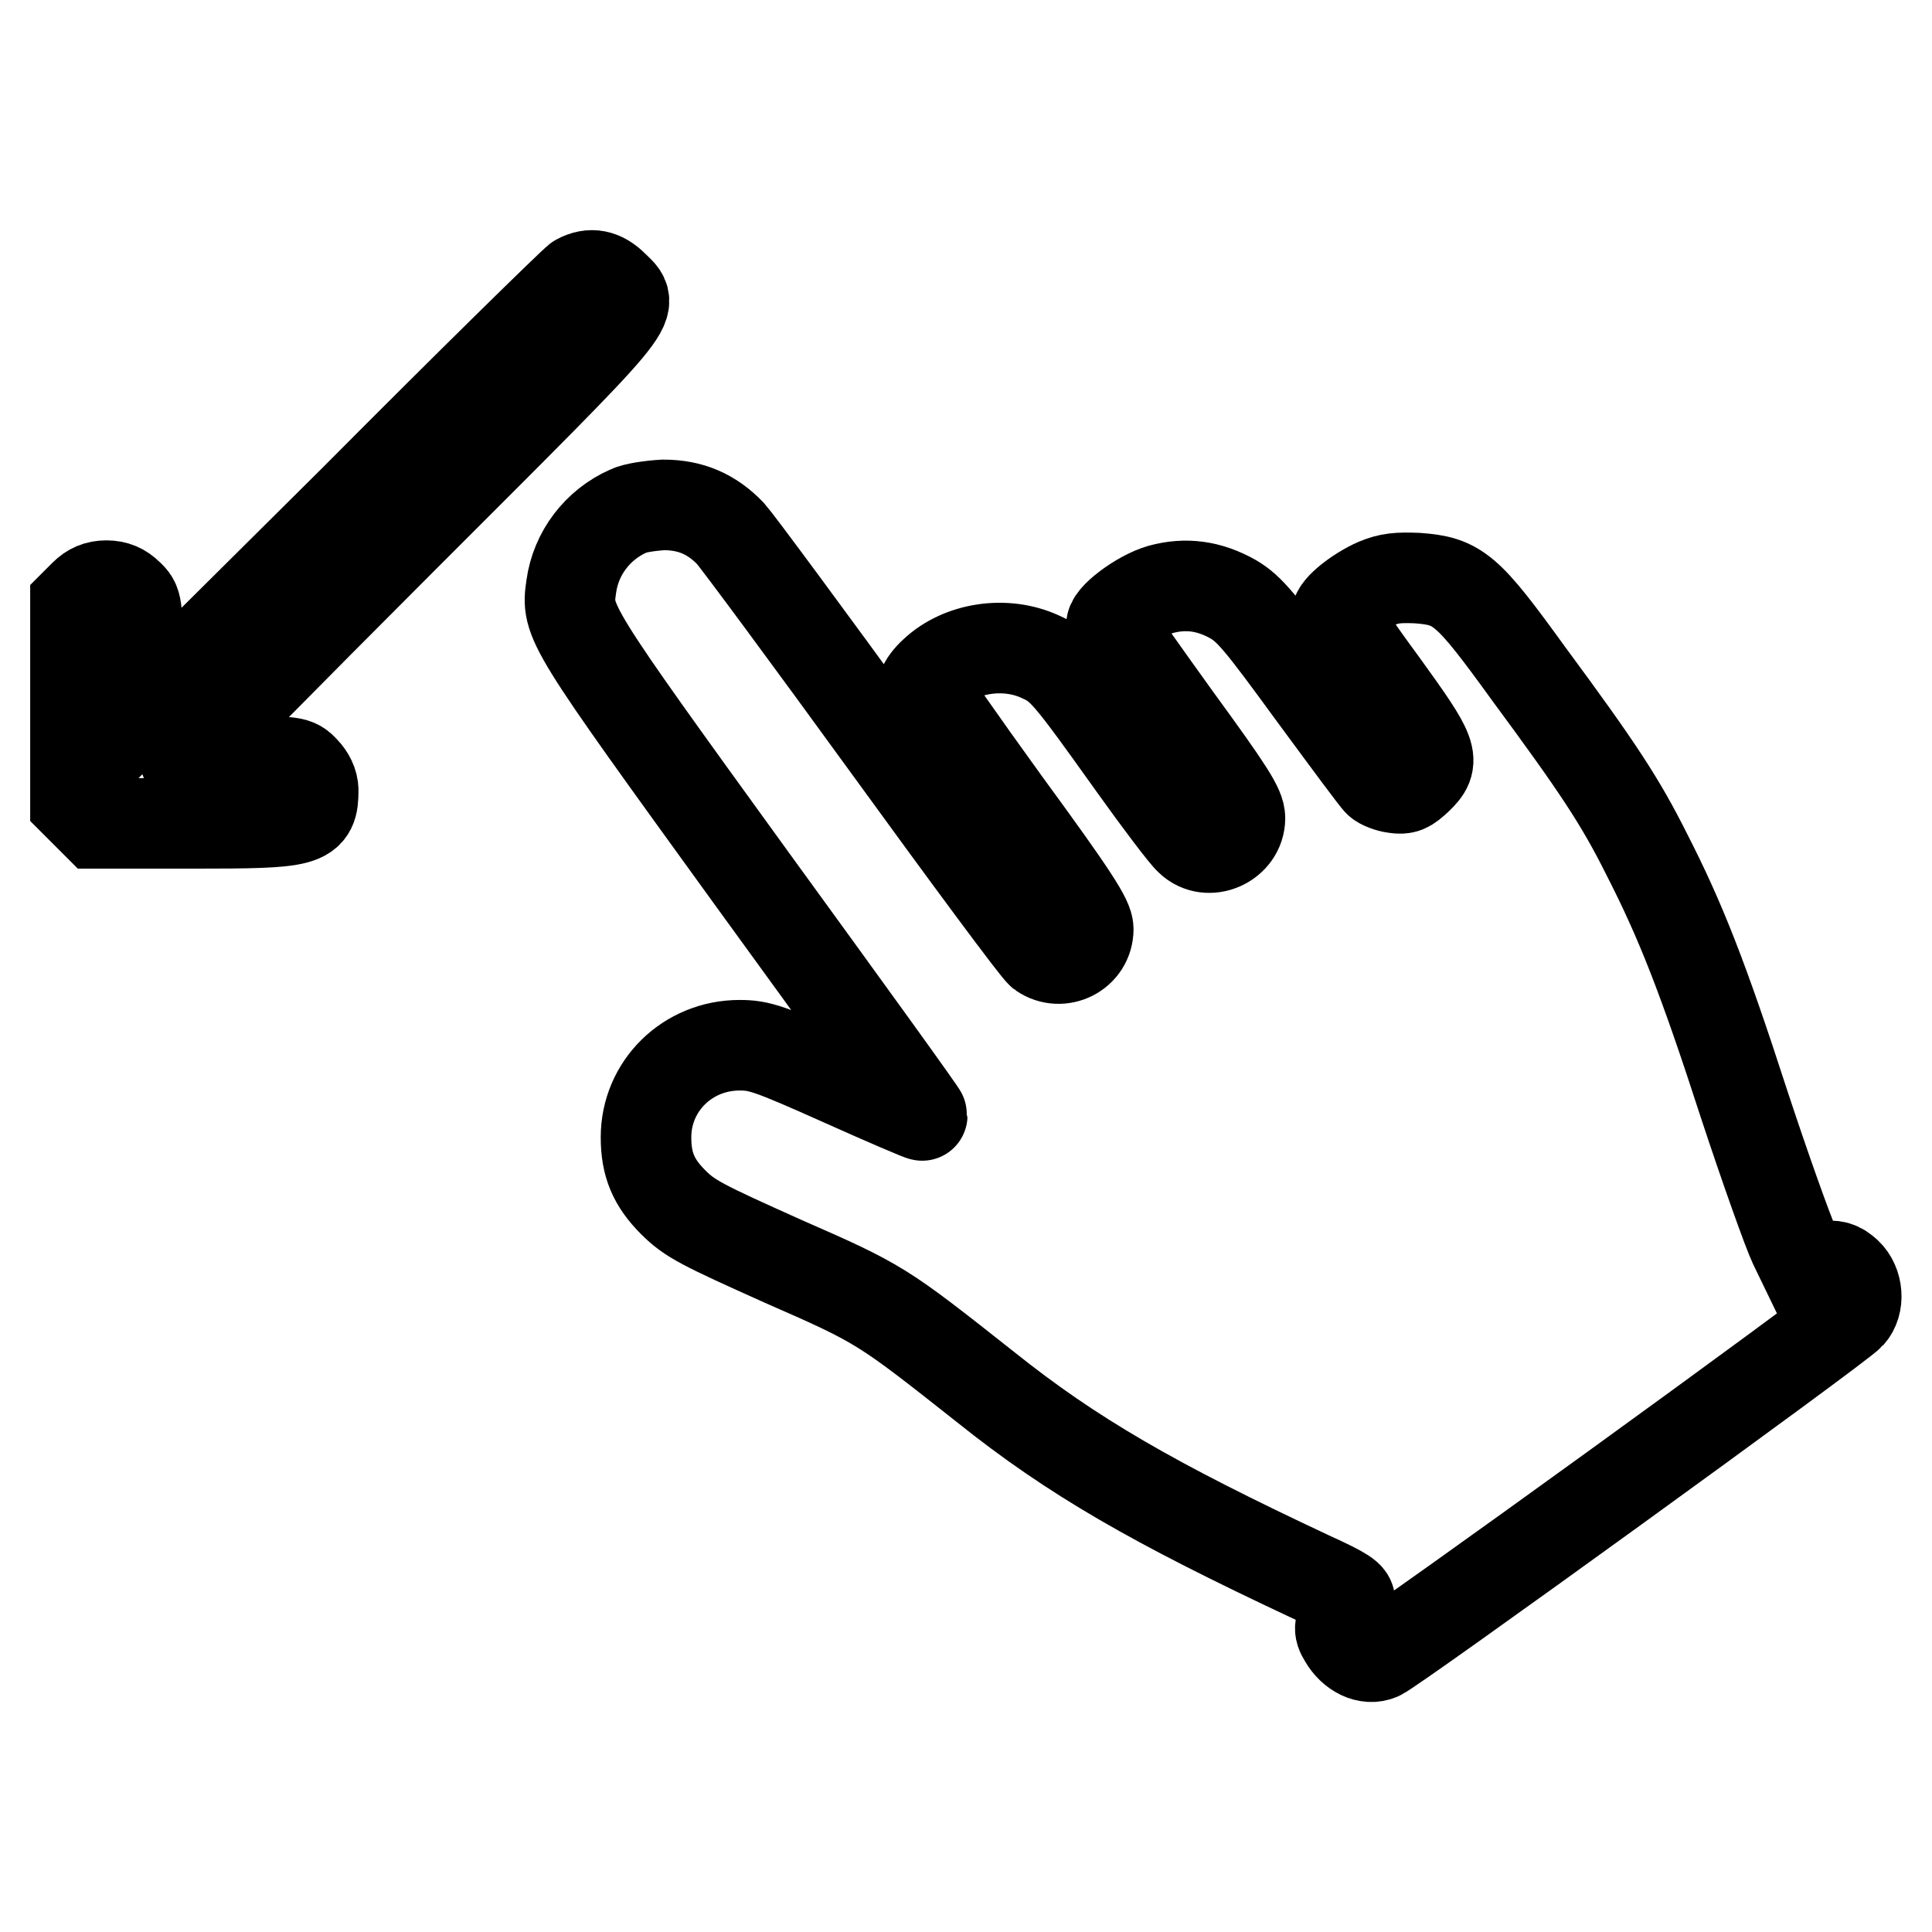
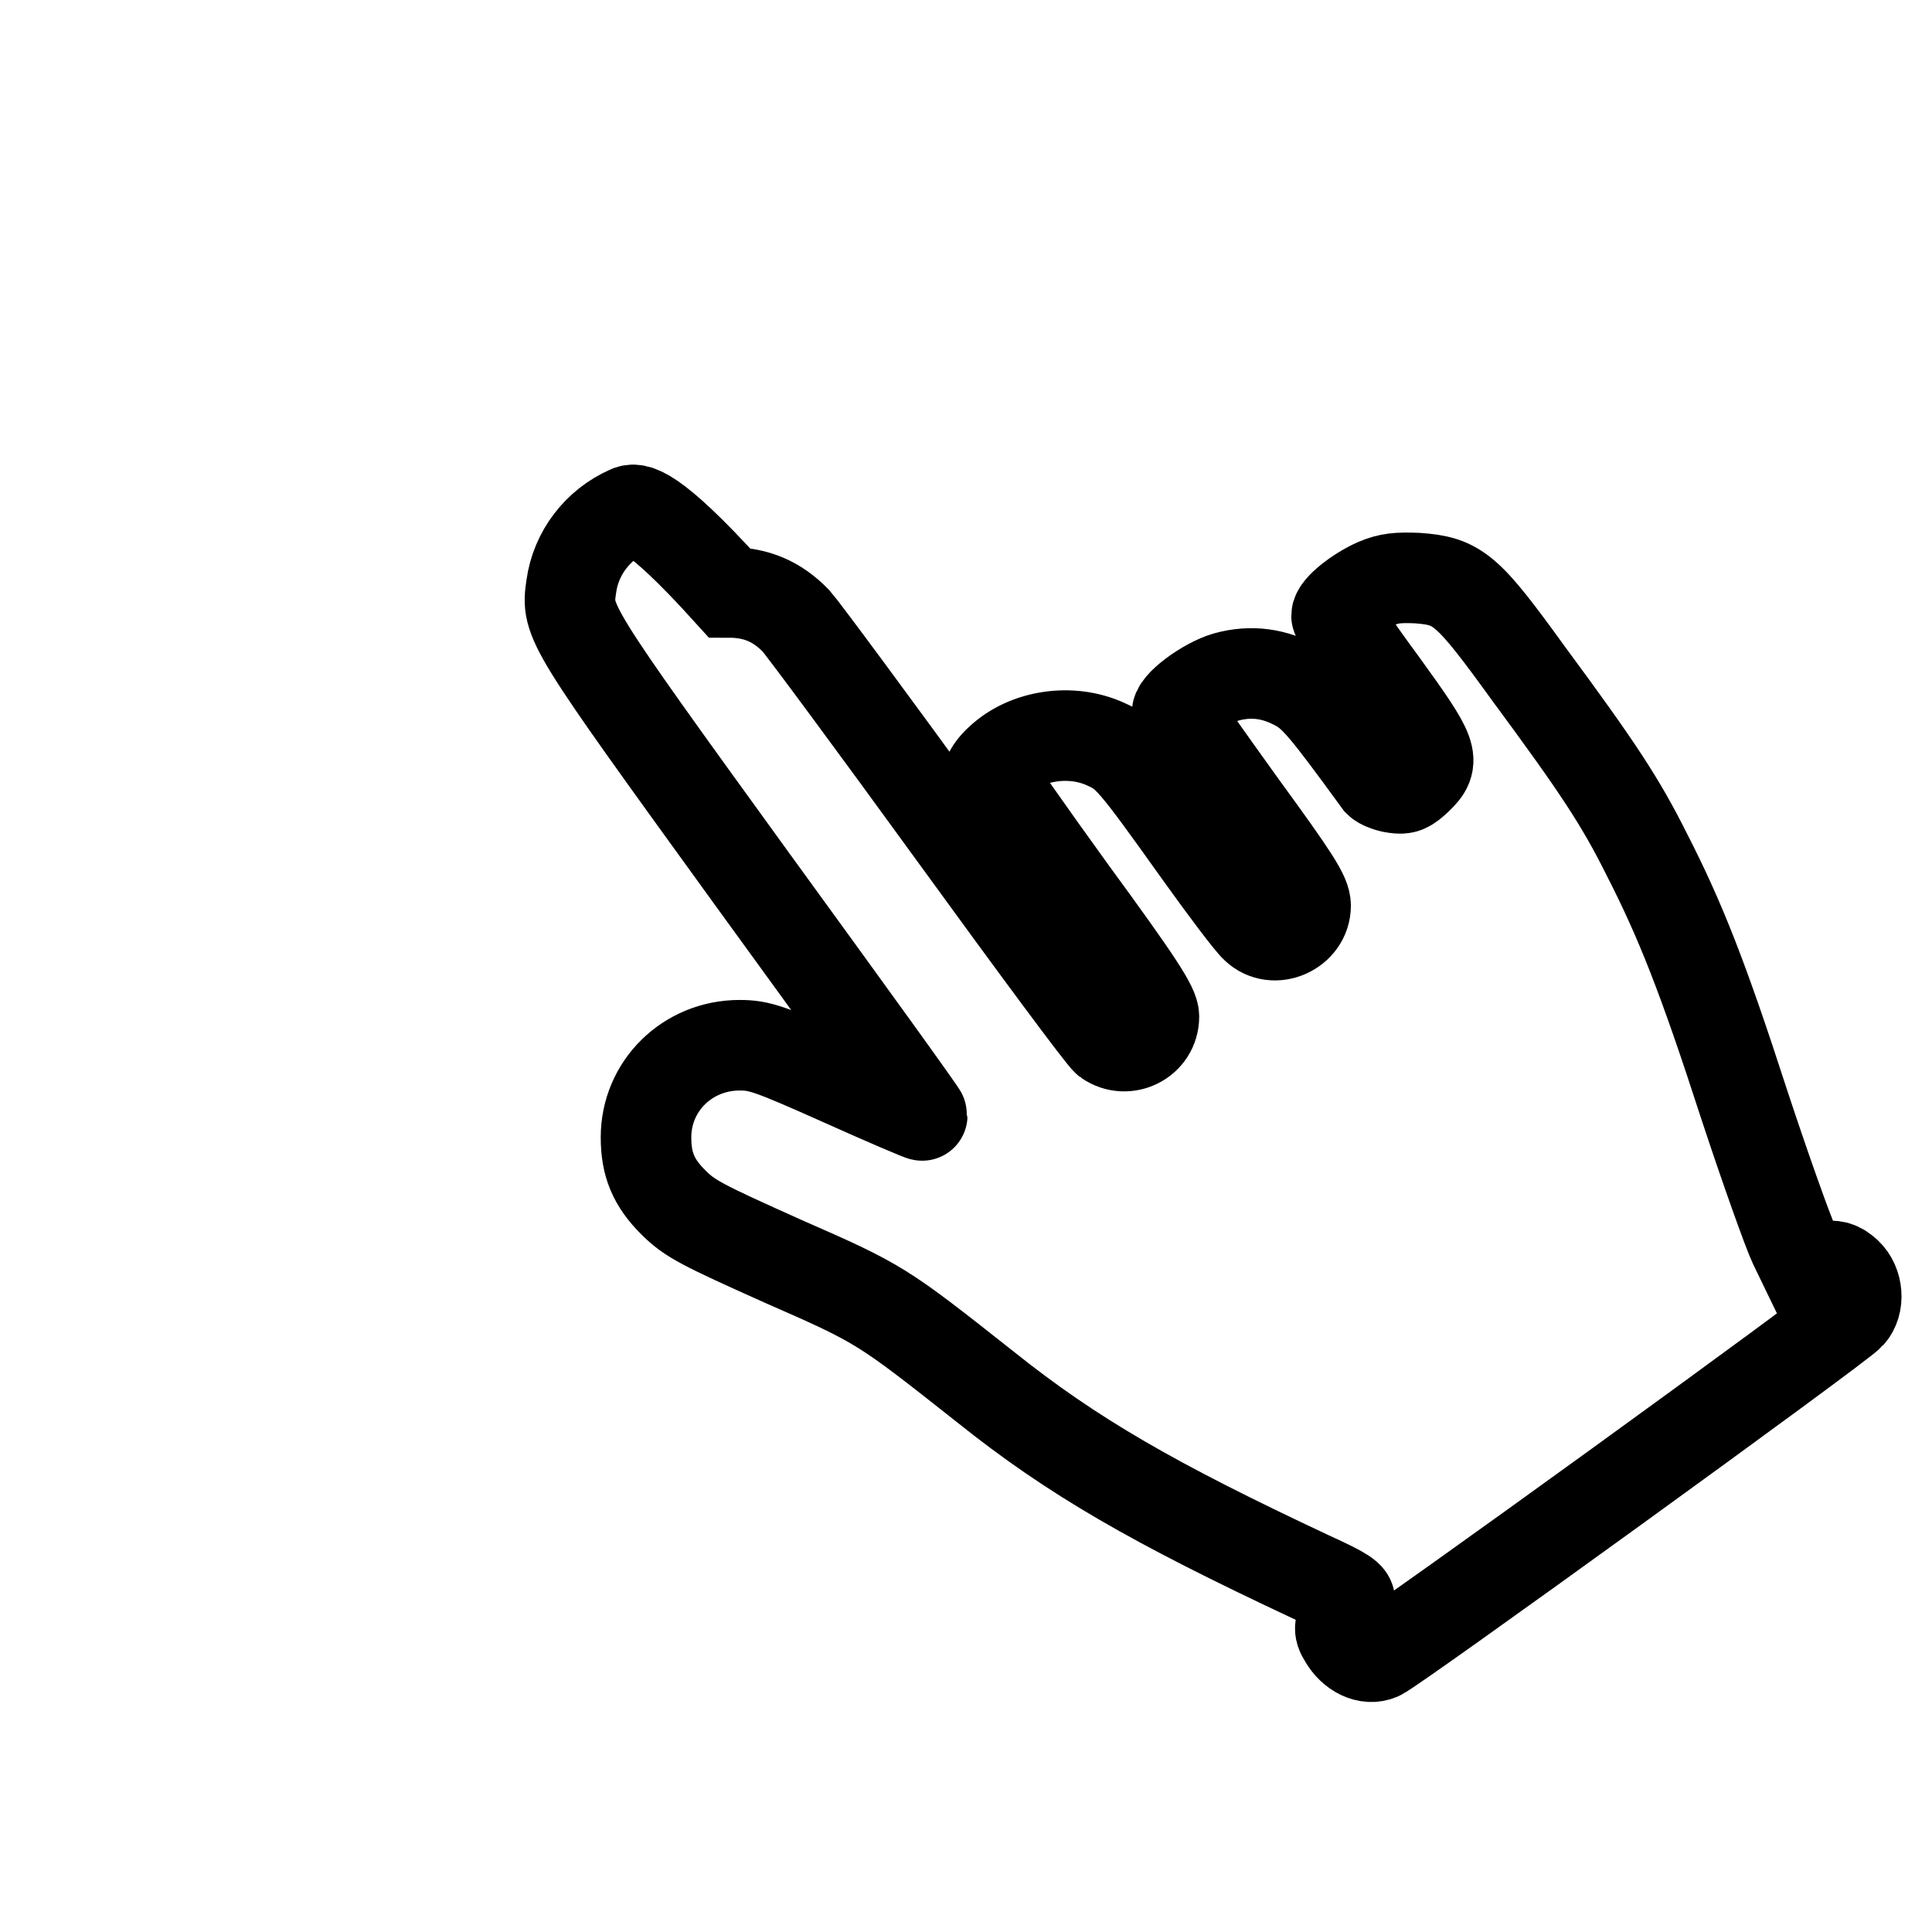
<svg xmlns="http://www.w3.org/2000/svg" version="1.1" x="0px" y="0px" viewBox="0 0 256 256" enable-background="new 0 0 256 256" xml:space="preserve">
  <g>
    <g>
      <g>
-         <path stroke-width="12" fill-opacity="0" stroke="#000000" d="M76.6,37C76.1,37.3,62.7,50.4,47,66.2L18.2,94.8v-7.4c0-7.2,0-7.5-1.2-8.6c-0.8-0.8-1.7-1.2-2.9-1.2S12,78,11.2,78.8L10,80v13.1v13.2l1.4,1.4l1.4,1.4h12.7c15.2,0,16-0.2,16-4.4c0-0.9-0.5-1.9-1.2-2.6c-1.1-1.2-1.4-1.2-8.5-1.2c-4,0-7.3-0.1-7.3-0.3c0-0.2,13.1-13.5,29.1-29.5c31.9-31.9,30.6-30.3,27.7-33.2C79.8,36.4,78.3,36.1,76.6,37z" />
-         <path stroke-width="12" fill-opacity="0" stroke="#000000" d="M83.3,67.7c-4.1,1.8-7,5.6-7.6,10c-0.7,4.7-0.5,5,23.9,38.7c12.5,17.2,22.7,31.3,22.6,31.4c0,0.1-4.9-2-10.7-4.6c-9.6-4.3-10.9-4.7-13.5-4.7c-6.9,0-12.4,5.4-12.4,12.2c0,3.6,1,6,3.6,8.6c2.2,2.2,3.8,3,14.5,7.8c13,5.7,13.1,5.8,26.9,16.7c11.5,9.2,22.3,15.4,43,25.1c4.6,2.1,5.5,2.7,5.2,3.4c-1.4,3.3-1.5,3.5-0.7,4.8c1.1,1.9,3.1,2.9,4.7,2.2c1.6-0.6,61-43.6,62.3-45.1c1.3-1.4,1.1-4.1-0.4-5.5c-1-0.9-1.6-1.1-3.3-0.9l-2.2,0.2l-1.5-3.1c-0.8-1.7-3.8-10.1-6.6-18.6c-5.5-17-8.5-24.5-12.9-33.1c-3.5-7-6.4-11.4-15.7-24c-8.1-11.2-9.3-12.2-14.7-12.6c-2.6-0.1-3.7,0-5.4,0.7c-2.5,1.1-5.3,3.3-5.3,4.3c0,0.4,2.7,4.4,6.1,9c6.8,9.4,7.1,10.2,4.6,12.6c-1.3,1.2-1.7,1.4-3,1.2c-0.8-0.1-1.8-0.5-2.1-0.8c-0.3-0.2-4.2-5.5-8.7-11.6c-7-9.6-8.4-11.3-10.6-12.6c-3.2-1.8-6.3-2.2-9.6-1.3c-2.8,0.8-6.9,3.9-6.5,4.9c0.1,0.3,4,5.8,8.6,12.2c7,9.6,8.4,11.8,8.4,13.2c0,3.3-4.2,5.2-6.6,2.9c-0.7-0.6-4.1-5.1-7.6-10c-8.7-12.2-9.4-13-12.3-14.3c-4.6-2.1-10.5-1.2-14,2.1c-0.8,0.7-1.4,1.6-1.4,1.8c0,0.3,4.9,7.3,10.9,15.6c9,12.3,10.9,15.3,10.9,16.6c0,3.2-3.6,5-6.2,3.2c-0.6-0.4-9.7-12.7-20.3-27.3c-10.6-14.6-20-27.3-20.9-28.3c-2.5-2.6-5.3-3.8-8.9-3.8C86.2,67,84.1,67.3,83.3,67.7z" />
+         <path stroke-width="12" fill-opacity="0" stroke="#000000" d="M83.3,67.7c-4.1,1.8-7,5.6-7.6,10c-0.7,4.7-0.5,5,23.9,38.7c12.5,17.2,22.7,31.3,22.6,31.4c0,0.1-4.9-2-10.7-4.6c-9.6-4.3-10.9-4.7-13.5-4.7c-6.9,0-12.4,5.4-12.4,12.2c0,3.6,1,6,3.6,8.6c2.2,2.2,3.8,3,14.5,7.8c13,5.7,13.1,5.8,26.9,16.7c11.5,9.2,22.3,15.4,43,25.1c4.6,2.1,5.5,2.7,5.2,3.4c-1.4,3.3-1.5,3.5-0.7,4.8c1.1,1.9,3.1,2.9,4.7,2.2c1.6-0.6,61-43.6,62.3-45.1c1.3-1.4,1.1-4.1-0.4-5.5c-1-0.9-1.6-1.1-3.3-0.9l-2.2,0.2l-1.5-3.1c-0.8-1.7-3.8-10.1-6.6-18.6c-5.5-17-8.5-24.5-12.9-33.1c-3.5-7-6.4-11.4-15.7-24c-8.1-11.2-9.3-12.2-14.7-12.6c-2.6-0.1-3.7,0-5.4,0.7c-2.5,1.1-5.3,3.3-5.3,4.3c0,0.4,2.7,4.4,6.1,9c6.8,9.4,7.1,10.2,4.6,12.6c-1.3,1.2-1.7,1.4-3,1.2c-0.8-0.1-1.8-0.5-2.1-0.8c-7-9.6-8.4-11.3-10.6-12.6c-3.2-1.8-6.3-2.2-9.6-1.3c-2.8,0.8-6.9,3.9-6.5,4.9c0.1,0.3,4,5.8,8.6,12.2c7,9.6,8.4,11.8,8.4,13.2c0,3.3-4.2,5.2-6.6,2.9c-0.7-0.6-4.1-5.1-7.6-10c-8.7-12.2-9.4-13-12.3-14.3c-4.6-2.1-10.5-1.2-14,2.1c-0.8,0.7-1.4,1.6-1.4,1.8c0,0.3,4.9,7.3,10.9,15.6c9,12.3,10.9,15.3,10.9,16.6c0,3.2-3.6,5-6.2,3.2c-0.6-0.4-9.7-12.7-20.3-27.3c-10.6-14.6-20-27.3-20.9-28.3c-2.5-2.6-5.3-3.8-8.9-3.8C86.2,67,84.1,67.3,83.3,67.7z" />
      </g>
    </g>
  </g>
</svg>